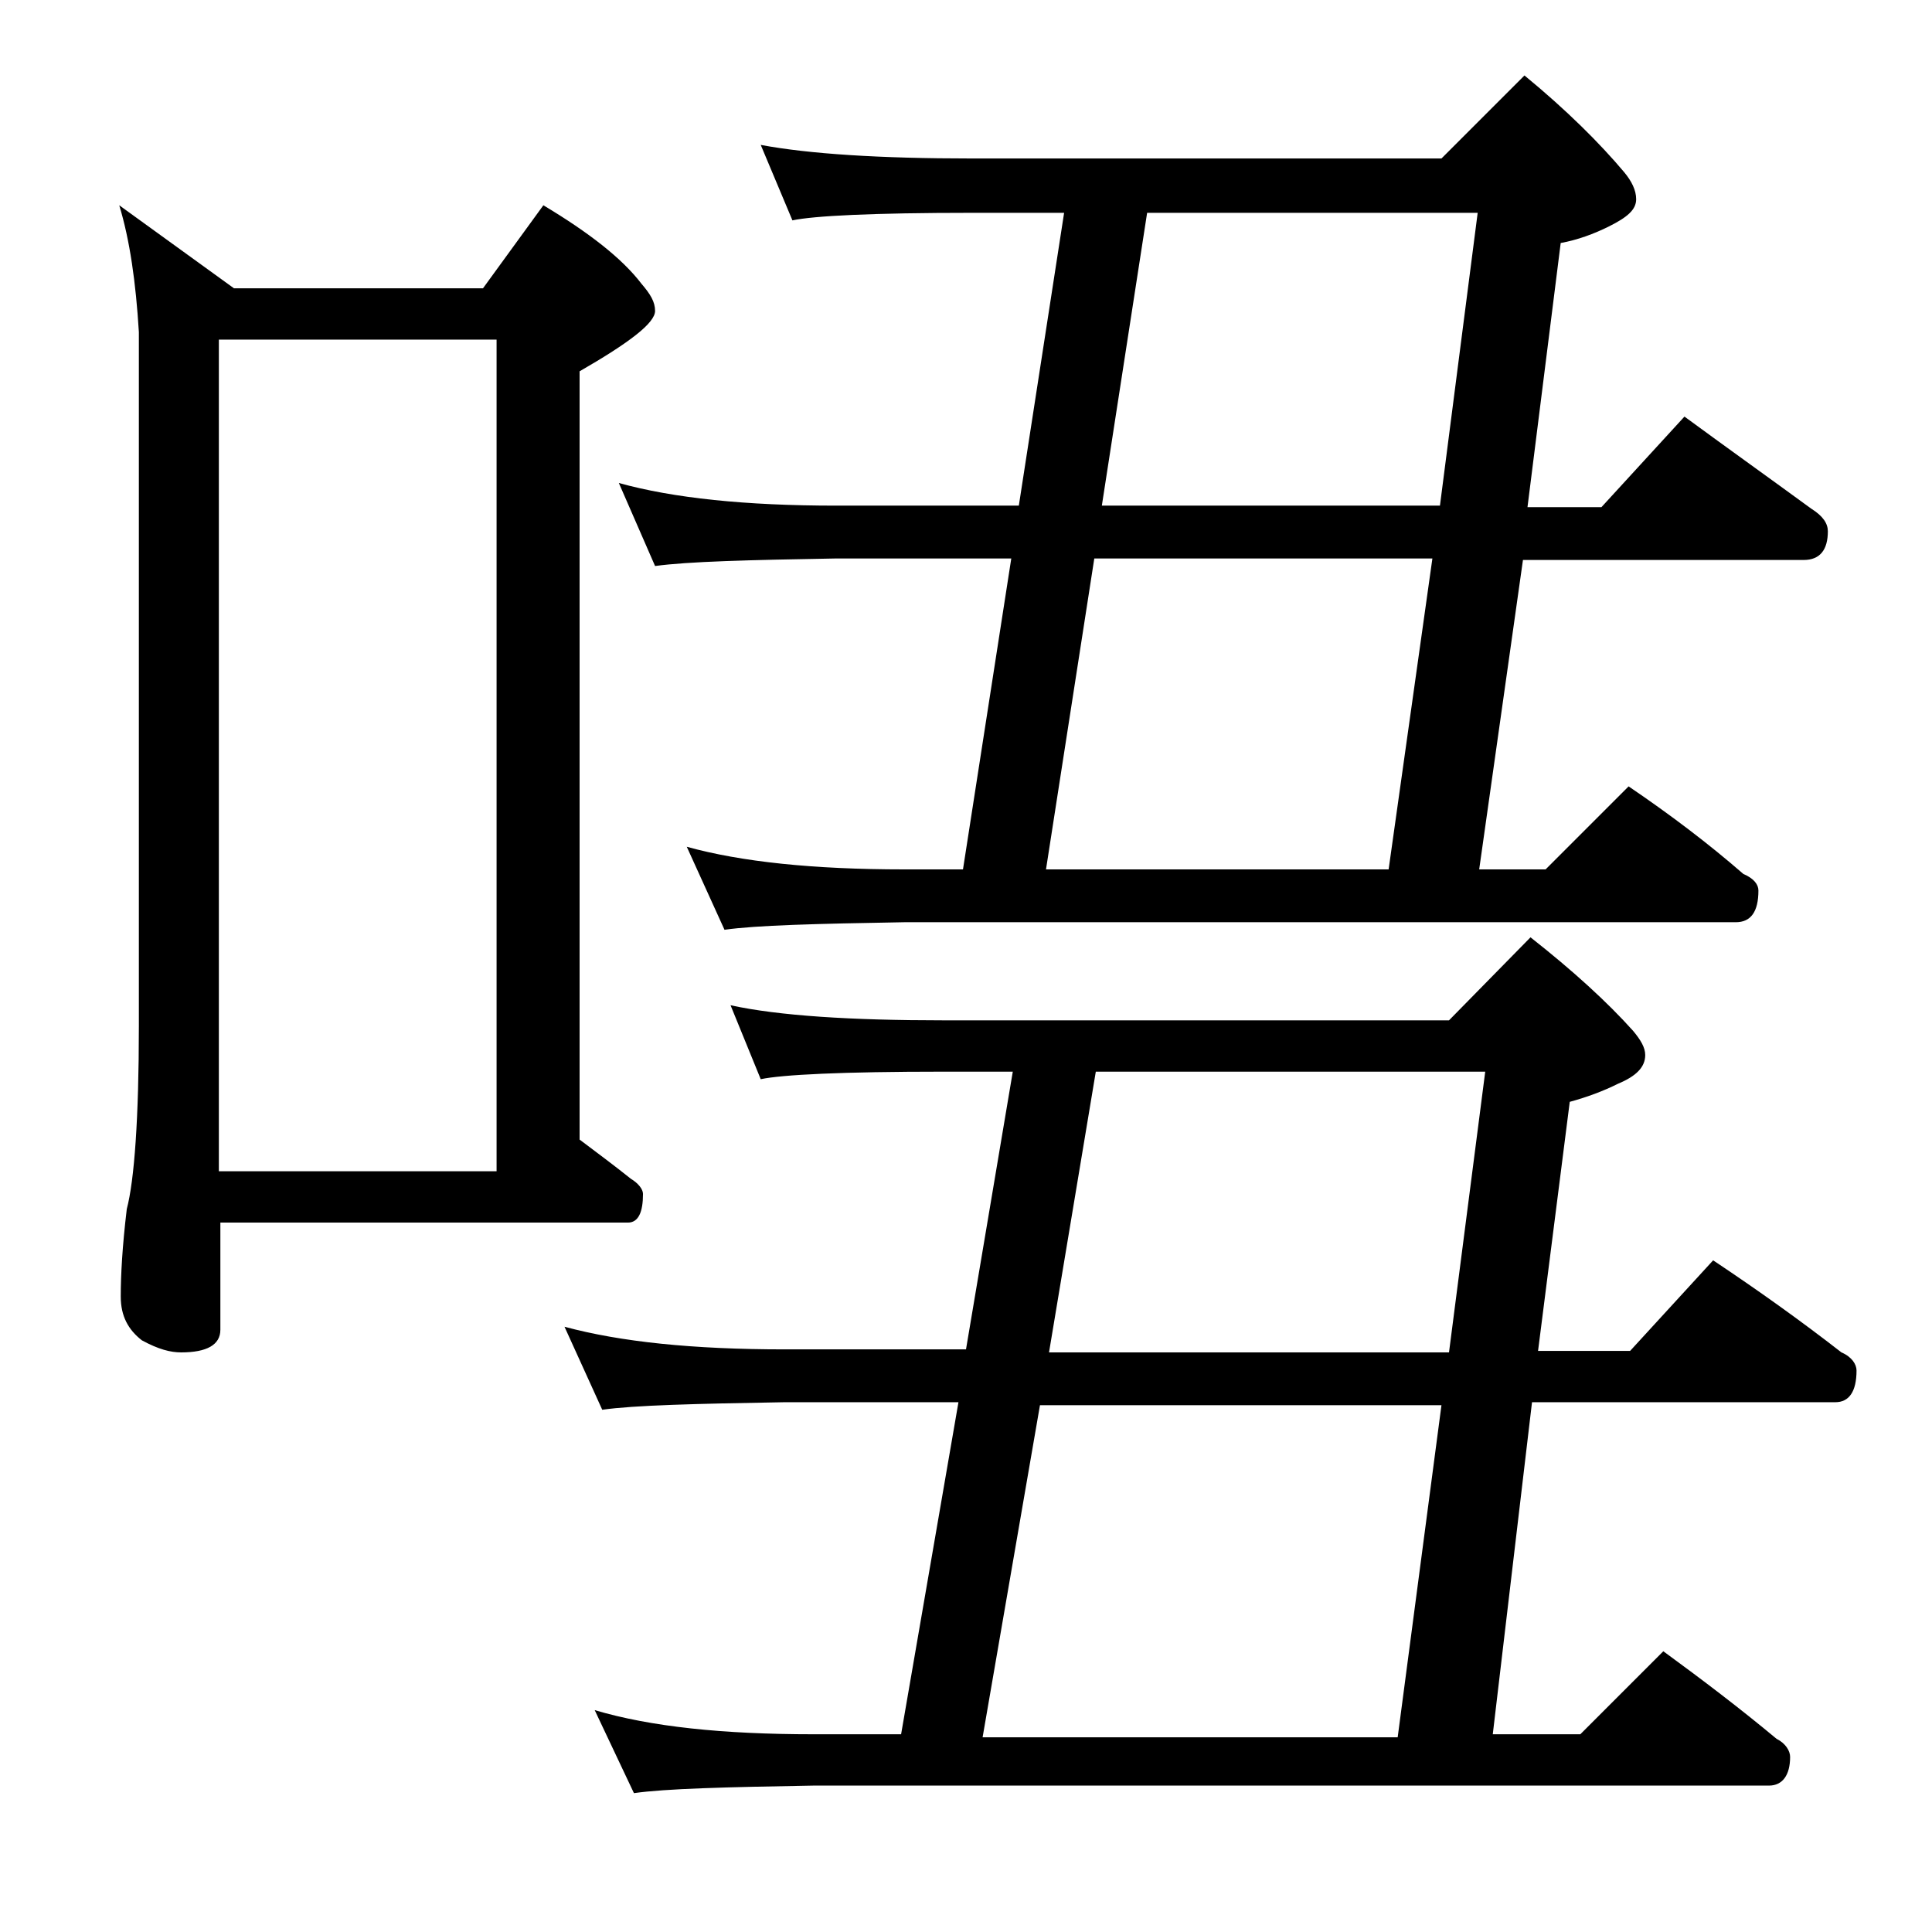
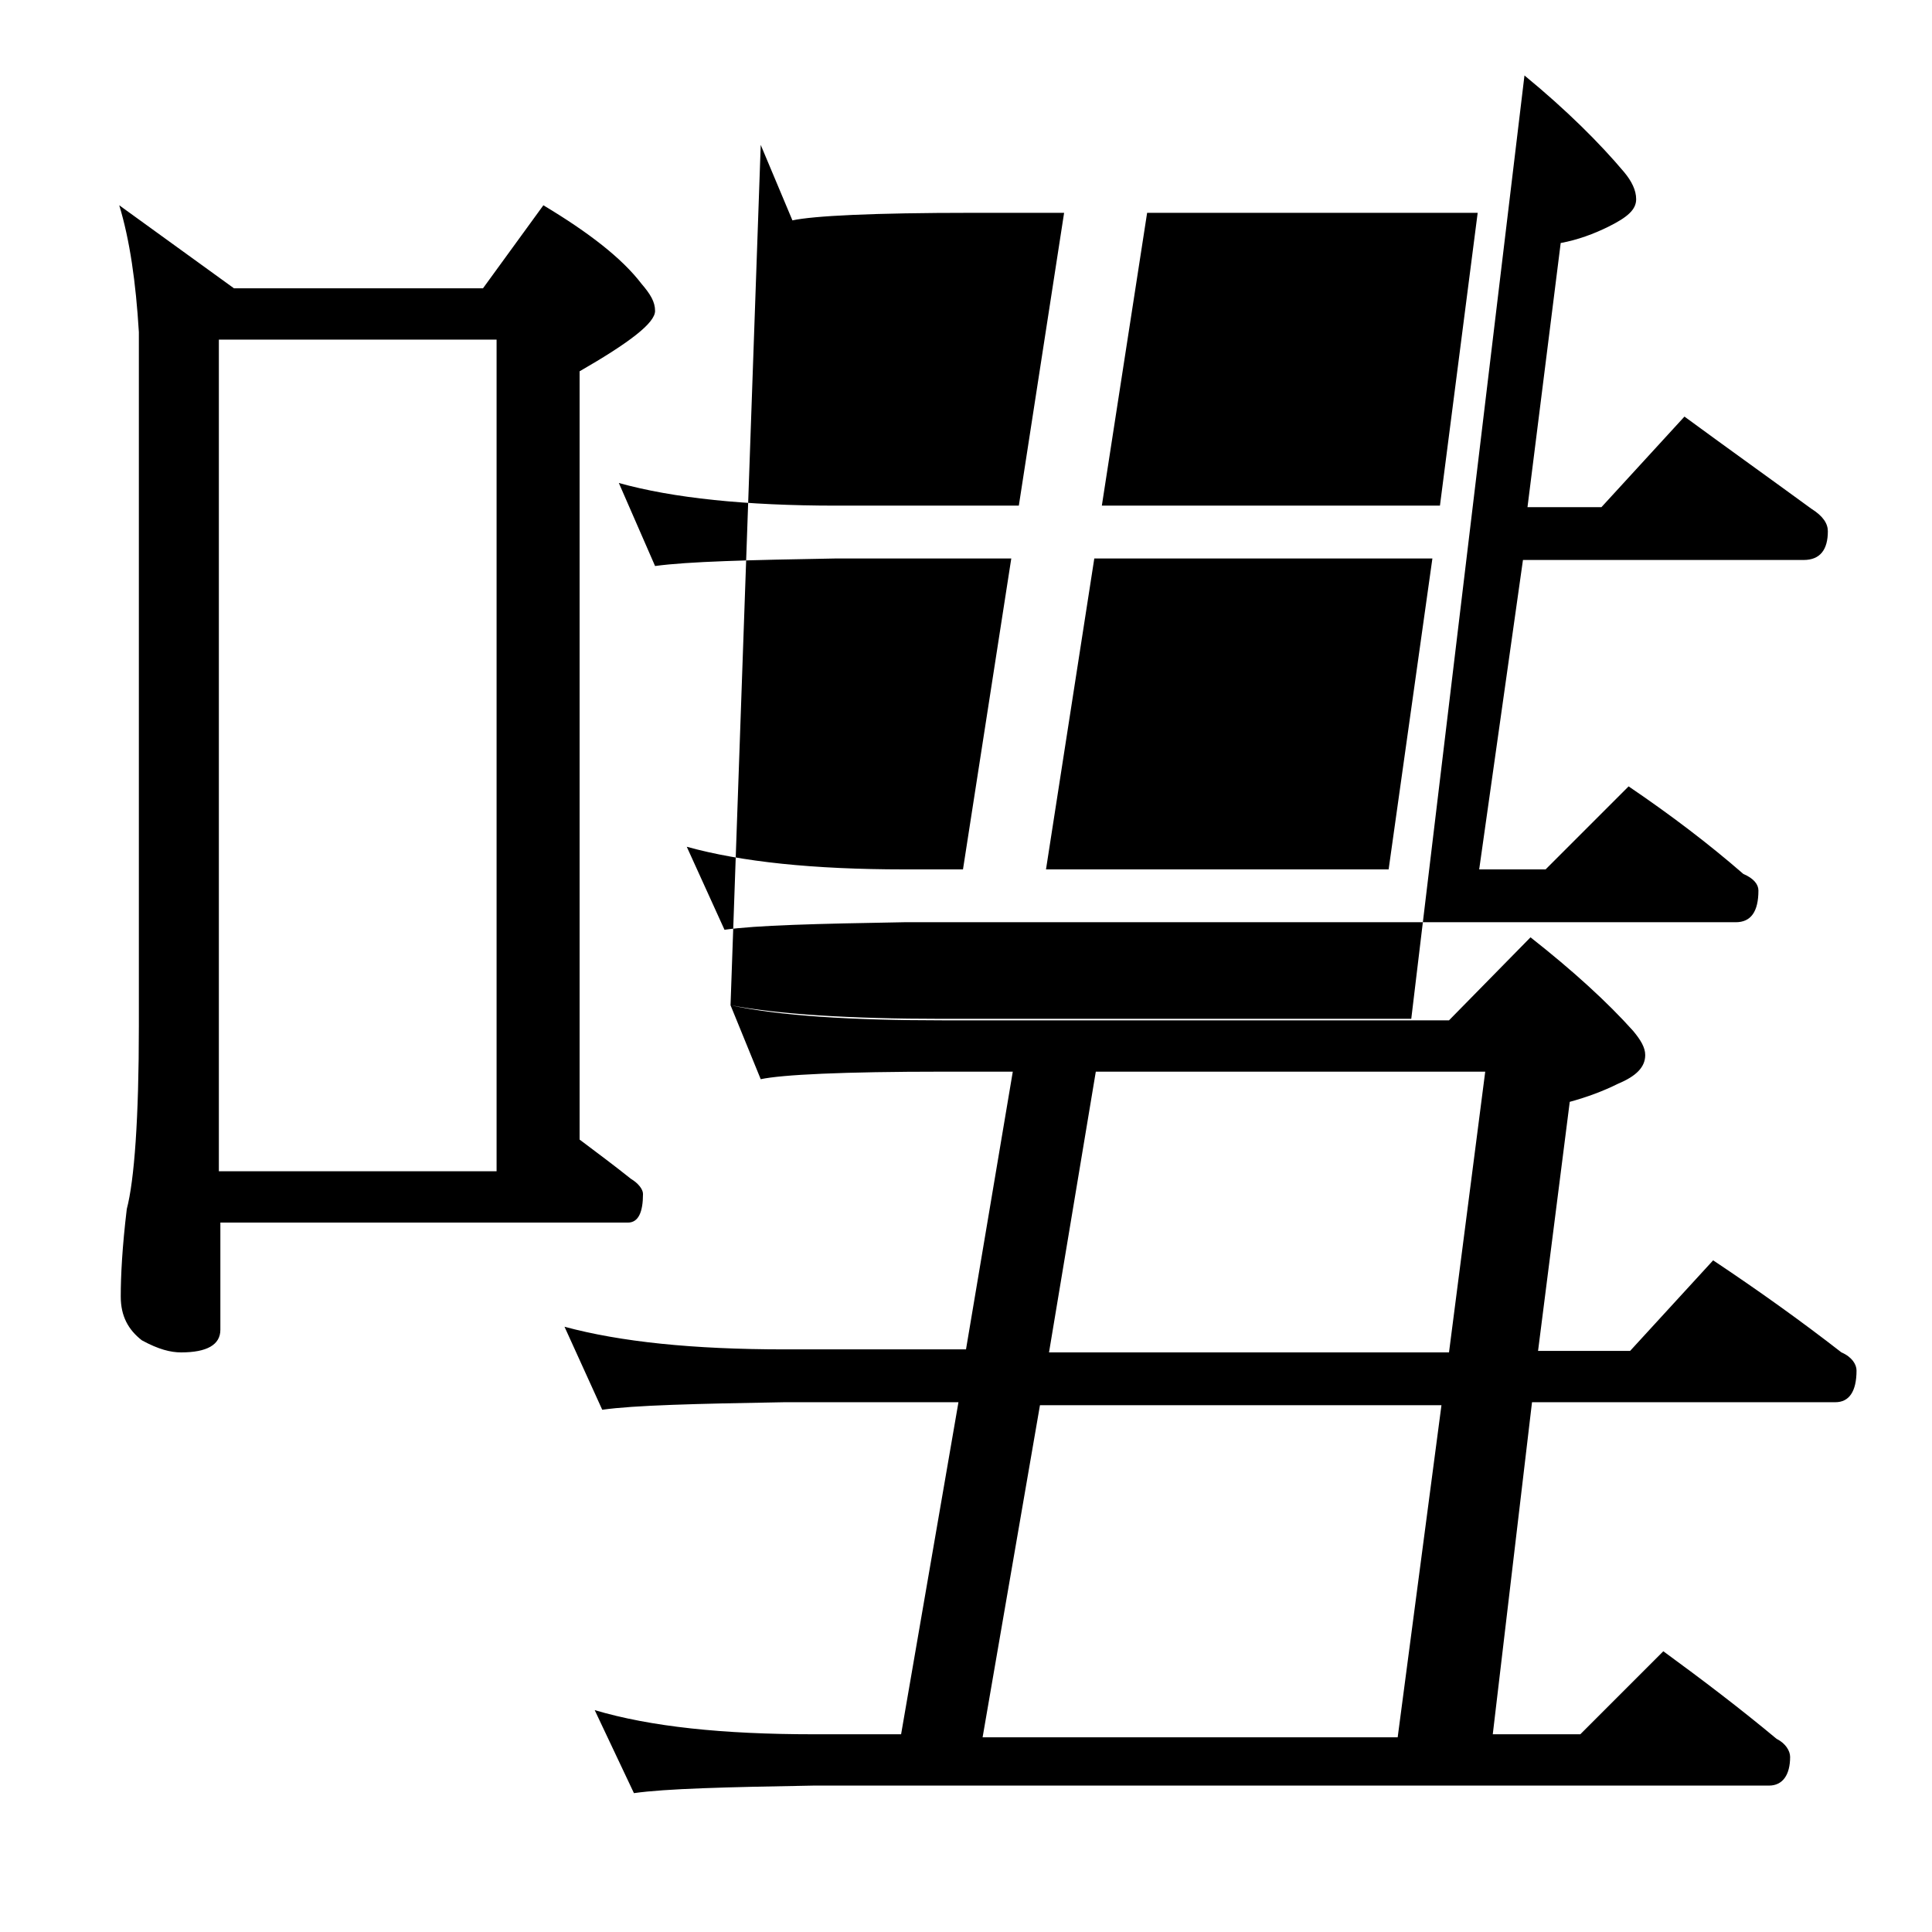
<svg xmlns="http://www.w3.org/2000/svg" version="1.1" id="Layer_1" x="0px" y="0px" viewBox="0 0 128 128" enable-background="new 0 0 128 128" xml:space="preserve">
-   <path d="M7.9,13.6l7.6,5.5H32l4-5.5c3,1.8,5.2,3.5,6.5,5.2c0.6,0.7,0.9,1.2,0.9,1.8c0,0.8-1.7,2.1-5,4v50.9c1.2,0.9,2.4,1.8,3.4,2.6  c0.5,0.3,0.8,0.7,0.8,1c0,1.2-0.3,1.9-1,1.9h-27v7.1c0,1-0.9,1.5-2.6,1.5c-0.7,0-1.5-0.2-2.6-0.8c-0.9-0.7-1.4-1.6-1.4-2.9  c0-1.4,0.1-3.3,0.4-5.8c0.5-1.9,0.8-6,0.8-12.1V22C9,18.7,8.6,15.9,7.9,13.6z M14.5,77.6h18.4V22.5H14.5V77.6z M48.4,66.6  c3.2,0.7,8,1,14.1,1H96l5.4-5.5c2.8,2.2,5.1,4.3,6.8,6.2c0.5,0.6,0.8,1.1,0.8,1.6c0,0.8-0.6,1.4-1.8,1.9c-1,0.5-2.1,0.9-3.2,1.2  l-2.1,16.5h6.1l5.5-6c3,2,5.8,4,8.5,6.1c0.7,0.3,1,0.8,1,1.2c0,1.4-0.5,2.1-1.4,2.1h-20.1l-2.6,22h5.8l5.5-5.5  c2.6,1.9,5.1,3.8,7.5,5.8c0.6,0.3,0.9,0.8,0.9,1.2c0,1.2-0.5,1.9-1.4,1.9H53.9c-5.8,0.1-9.8,0.2-11.9,0.5l-2.6-5.5  c3.7,1.1,8.5,1.6,14.5,1.6h5.8l3.8-22H52c-5.9,0.1-10,0.2-12.1,0.5l-2.5-5.5c3.7,1,8.5,1.5,14.6,1.5h12L67.1,71h-4.6  c-6.7,0-10.7,0.2-12.1,0.5L48.4,66.6z M50.4,9.6c3.2,0.6,7.9,0.9,14,0.9h31.1L101,5c2.8,2.3,5,4.5,6.6,6.4c0.5,0.6,0.8,1.2,0.8,1.8  c0,0.7-0.6,1.2-1.8,1.8c-1,0.5-2.1,0.9-3.2,1.1l-2.2,17.5h4.9l5.5-6c3,2.2,5.8,4.2,8.4,6.1c0.8,0.5,1.1,1,1.1,1.5  c0,1.2-0.5,1.9-1.6,1.9h-18.6L98,57.6h4.4l5.5-5.5c2.8,1.9,5.3,3.8,7.6,5.8c0.7,0.3,1,0.7,1,1.1c0,1.4-0.5,2.1-1.5,2.1H59.9  c-5.8,0.1-9.8,0.2-11.9,0.5l-2.5-5.5c3.6,1,8.4,1.5,14.4,1.5h3.9L67,37H55.4c-5.8,0.1-9.8,0.2-12,0.5L41,32c3.6,1,8.4,1.5,14.4,1.5  h12.1l3-19.4h-6.1c-6.6,0-10.5,0.2-11.9,0.5L50.4,9.6z M68.9,93.1l-3.8,22h27.5l2.9-22H68.9z M72.5,37l-3.2,20.6H92L94.9,37H72.5z   M72.6,71l-3.1,18.6H96L98.4,71H72.6z M76,14.1l-3,19.4h22.4l2.5-19.4H76z" />
+   <path d="M7.9,13.6l7.6,5.5H32l4-5.5c3,1.8,5.2,3.5,6.5,5.2c0.6,0.7,0.9,1.2,0.9,1.8c0,0.8-1.7,2.1-5,4v50.9c1.2,0.9,2.4,1.8,3.4,2.6  c0.5,0.3,0.8,0.7,0.8,1c0,1.2-0.3,1.9-1,1.9h-27v7.1c0,1-0.9,1.5-2.6,1.5c-0.7,0-1.5-0.2-2.6-0.8c-0.9-0.7-1.4-1.6-1.4-2.9  c0-1.4,0.1-3.3,0.4-5.8c0.5-1.9,0.8-6,0.8-12.1V22C9,18.7,8.6,15.9,7.9,13.6z M14.5,77.6h18.4V22.5H14.5V77.6z M48.4,66.6  c3.2,0.7,8,1,14.1,1H96l5.4-5.5c2.8,2.2,5.1,4.3,6.8,6.2c0.5,0.6,0.8,1.1,0.8,1.6c0,0.8-0.6,1.4-1.8,1.9c-1,0.5-2.1,0.9-3.2,1.2  l-2.1,16.5h6.1l5.5-6c3,2,5.8,4,8.5,6.1c0.7,0.3,1,0.8,1,1.2c0,1.4-0.5,2.1-1.4,2.1h-20.1l-2.6,22h5.8l5.5-5.5  c2.6,1.9,5.1,3.8,7.5,5.8c0.6,0.3,0.9,0.8,0.9,1.2c0,1.2-0.5,1.9-1.4,1.9H53.9c-5.8,0.1-9.8,0.2-11.9,0.5l-2.6-5.5  c3.7,1.1,8.5,1.6,14.5,1.6h5.8l3.8-22H52c-5.9,0.1-10,0.2-12.1,0.5l-2.5-5.5c3.7,1,8.5,1.5,14.6,1.5h12L67.1,71h-4.6  c-6.7,0-10.7,0.2-12.1,0.5L48.4,66.6z c3.2,0.6,7.9,0.9,14,0.9h31.1L101,5c2.8,2.3,5,4.5,6.6,6.4c0.5,0.6,0.8,1.2,0.8,1.8  c0,0.7-0.6,1.2-1.8,1.8c-1,0.5-2.1,0.9-3.2,1.1l-2.2,17.5h4.9l5.5-6c3,2.2,5.8,4.2,8.4,6.1c0.8,0.5,1.1,1,1.1,1.5  c0,1.2-0.5,1.9-1.6,1.9h-18.6L98,57.6h4.4l5.5-5.5c2.8,1.9,5.3,3.8,7.6,5.8c0.7,0.3,1,0.7,1,1.1c0,1.4-0.5,2.1-1.5,2.1H59.9  c-5.8,0.1-9.8,0.2-11.9,0.5l-2.5-5.5c3.6,1,8.4,1.5,14.4,1.5h3.9L67,37H55.4c-5.8,0.1-9.8,0.2-12,0.5L41,32c3.6,1,8.4,1.5,14.4,1.5  h12.1l3-19.4h-6.1c-6.6,0-10.5,0.2-11.9,0.5L50.4,9.6z M68.9,93.1l-3.8,22h27.5l2.9-22H68.9z M72.5,37l-3.2,20.6H92L94.9,37H72.5z   M72.6,71l-3.1,18.6H96L98.4,71H72.6z M76,14.1l-3,19.4h22.4l2.5-19.4H76z" />
</svg>